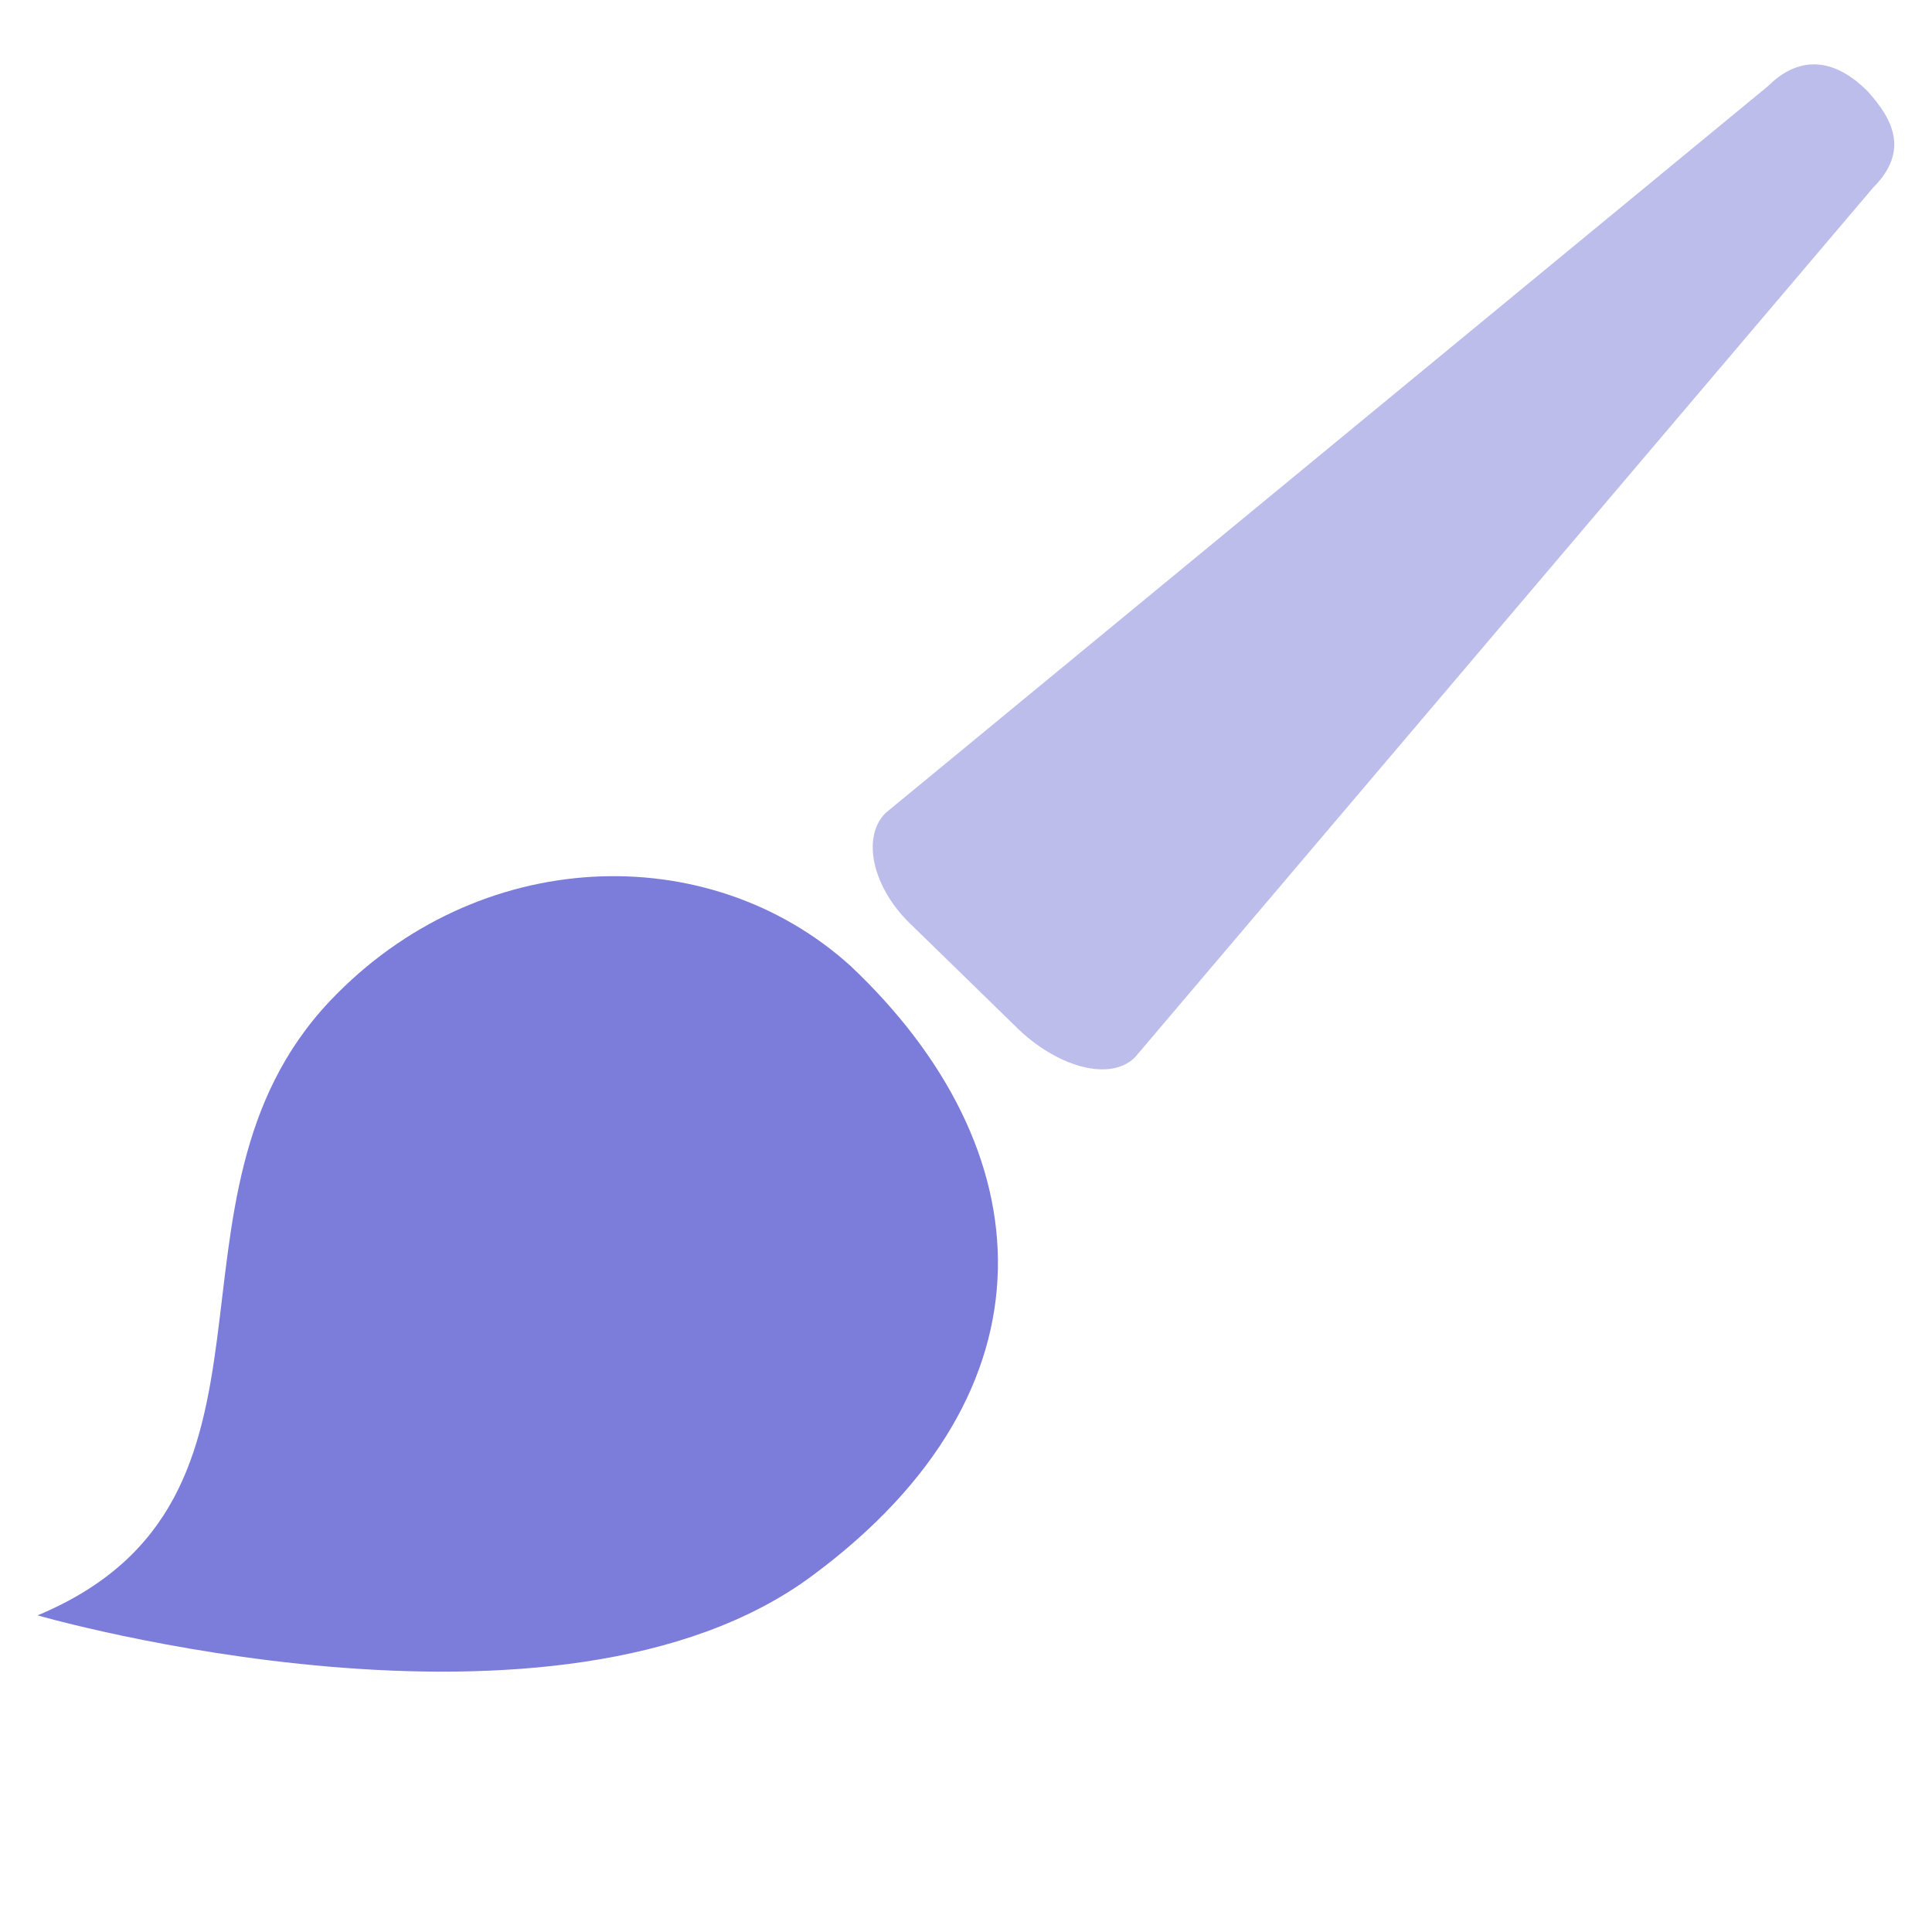
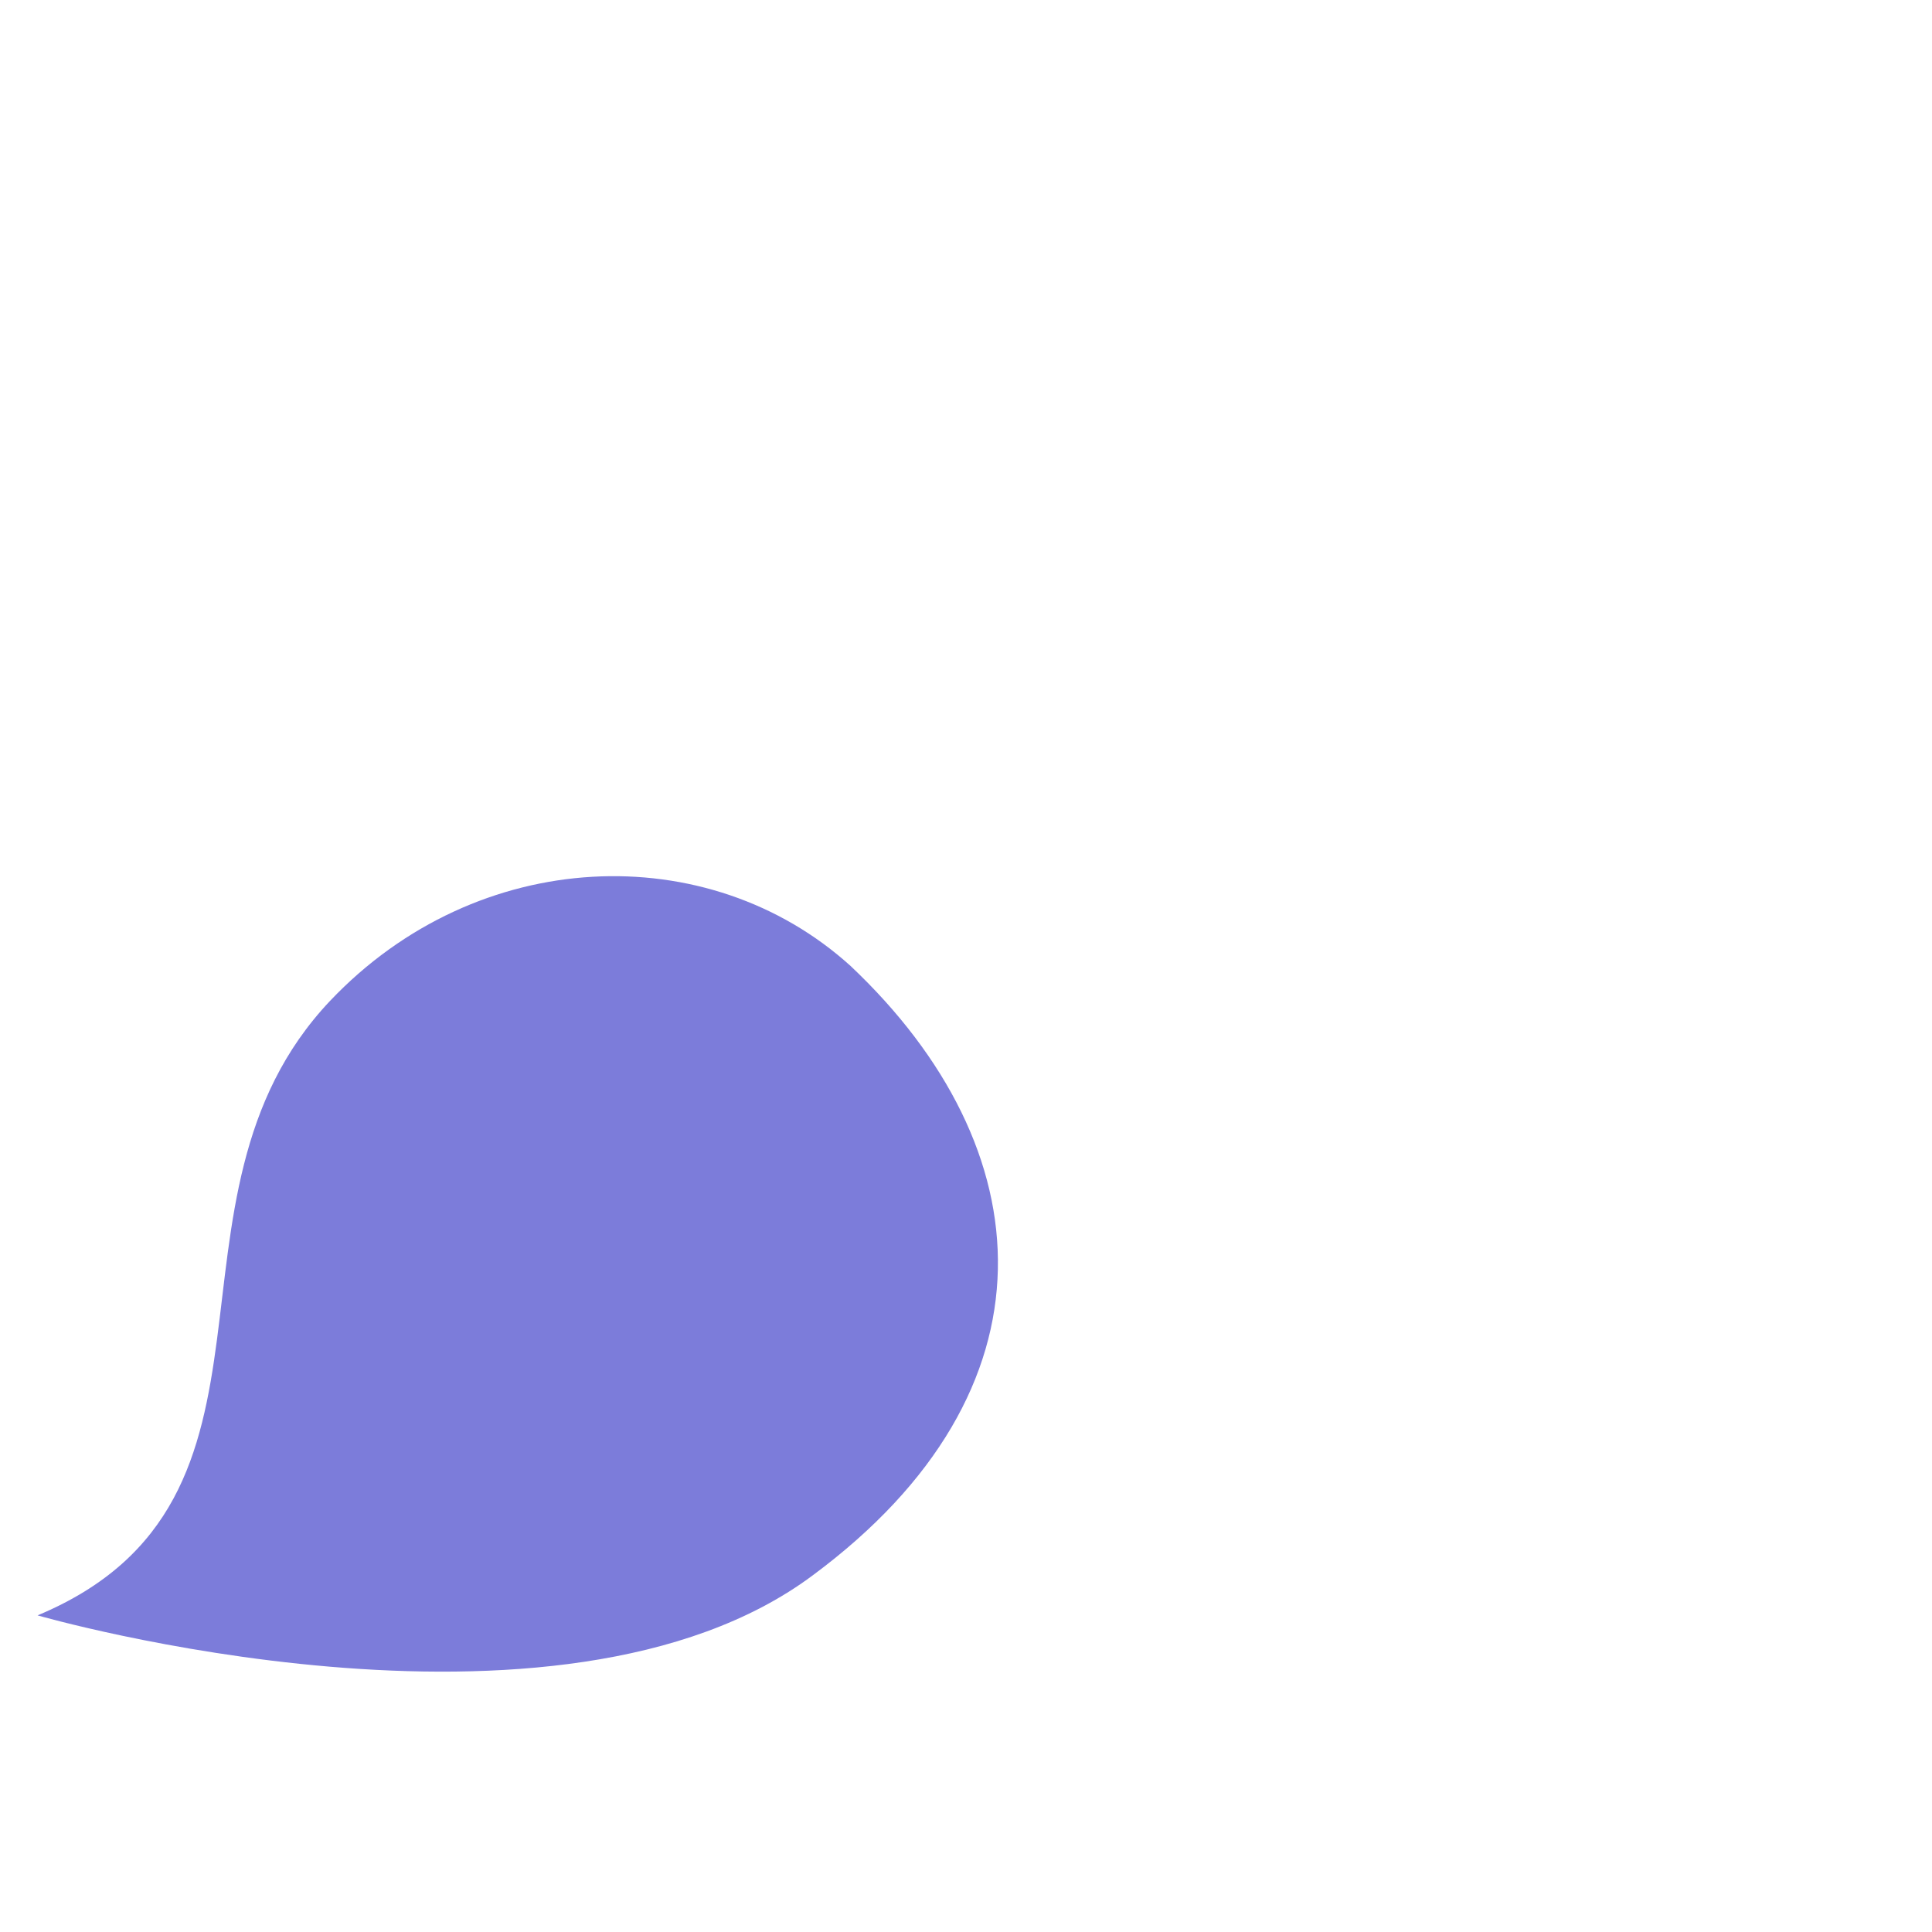
<svg xmlns="http://www.w3.org/2000/svg" version="1.1" id="图层_1" x="0px" y="0px" viewBox="0 0 72 72" style="enable-background:new 0 0 72 72;" xml:space="preserve">
  <style type="text/css">
	.st0{fill:#7C7CDA;}
	.st1{fill:#7C7CDA;fill-opacity:0.5;}
	.st2{fill:none;stroke:#AFD8B4;stroke-width:0;stroke-linecap:round;stroke-miterlimit:10;}
</style>
  <g>
    <g class="esign-pen" transform="translate(18, 20)">
      <path id="Fill-3" class="st0" d="M-16.6,40.2c0,0,19.4,5.6,28.9-1.5c9.3-6.9,8.6-15.9,1.4-22.7c-5.3-4.8-13.9-4.5-19.4,1.3    C-12.7,24.7-6.3,35.9-16.6,40.2" />
-       <path id="Fill-5" class="st1" d="M51.8-13L24.3,19.4c-0.9,0.9-2.8,0.4-4.3-1l-4-3.9c-1.5-1.4-1.9-3.3-1-4.2l32.9-27.1    c0.9-0.9,2.2-1.3,3.7,0.2C52.5-15.6,53.2-14.4,51.8-13" />
    </g>
  </g>
  <path class="st2 esign-line" d="M3.2,66.1L22,68.3c0.2,0,0.7,0,0.9-0.1l23.2-5.8c0.3-0.1,0.8-0.1,1.1,0L69,67.1" />
</svg>